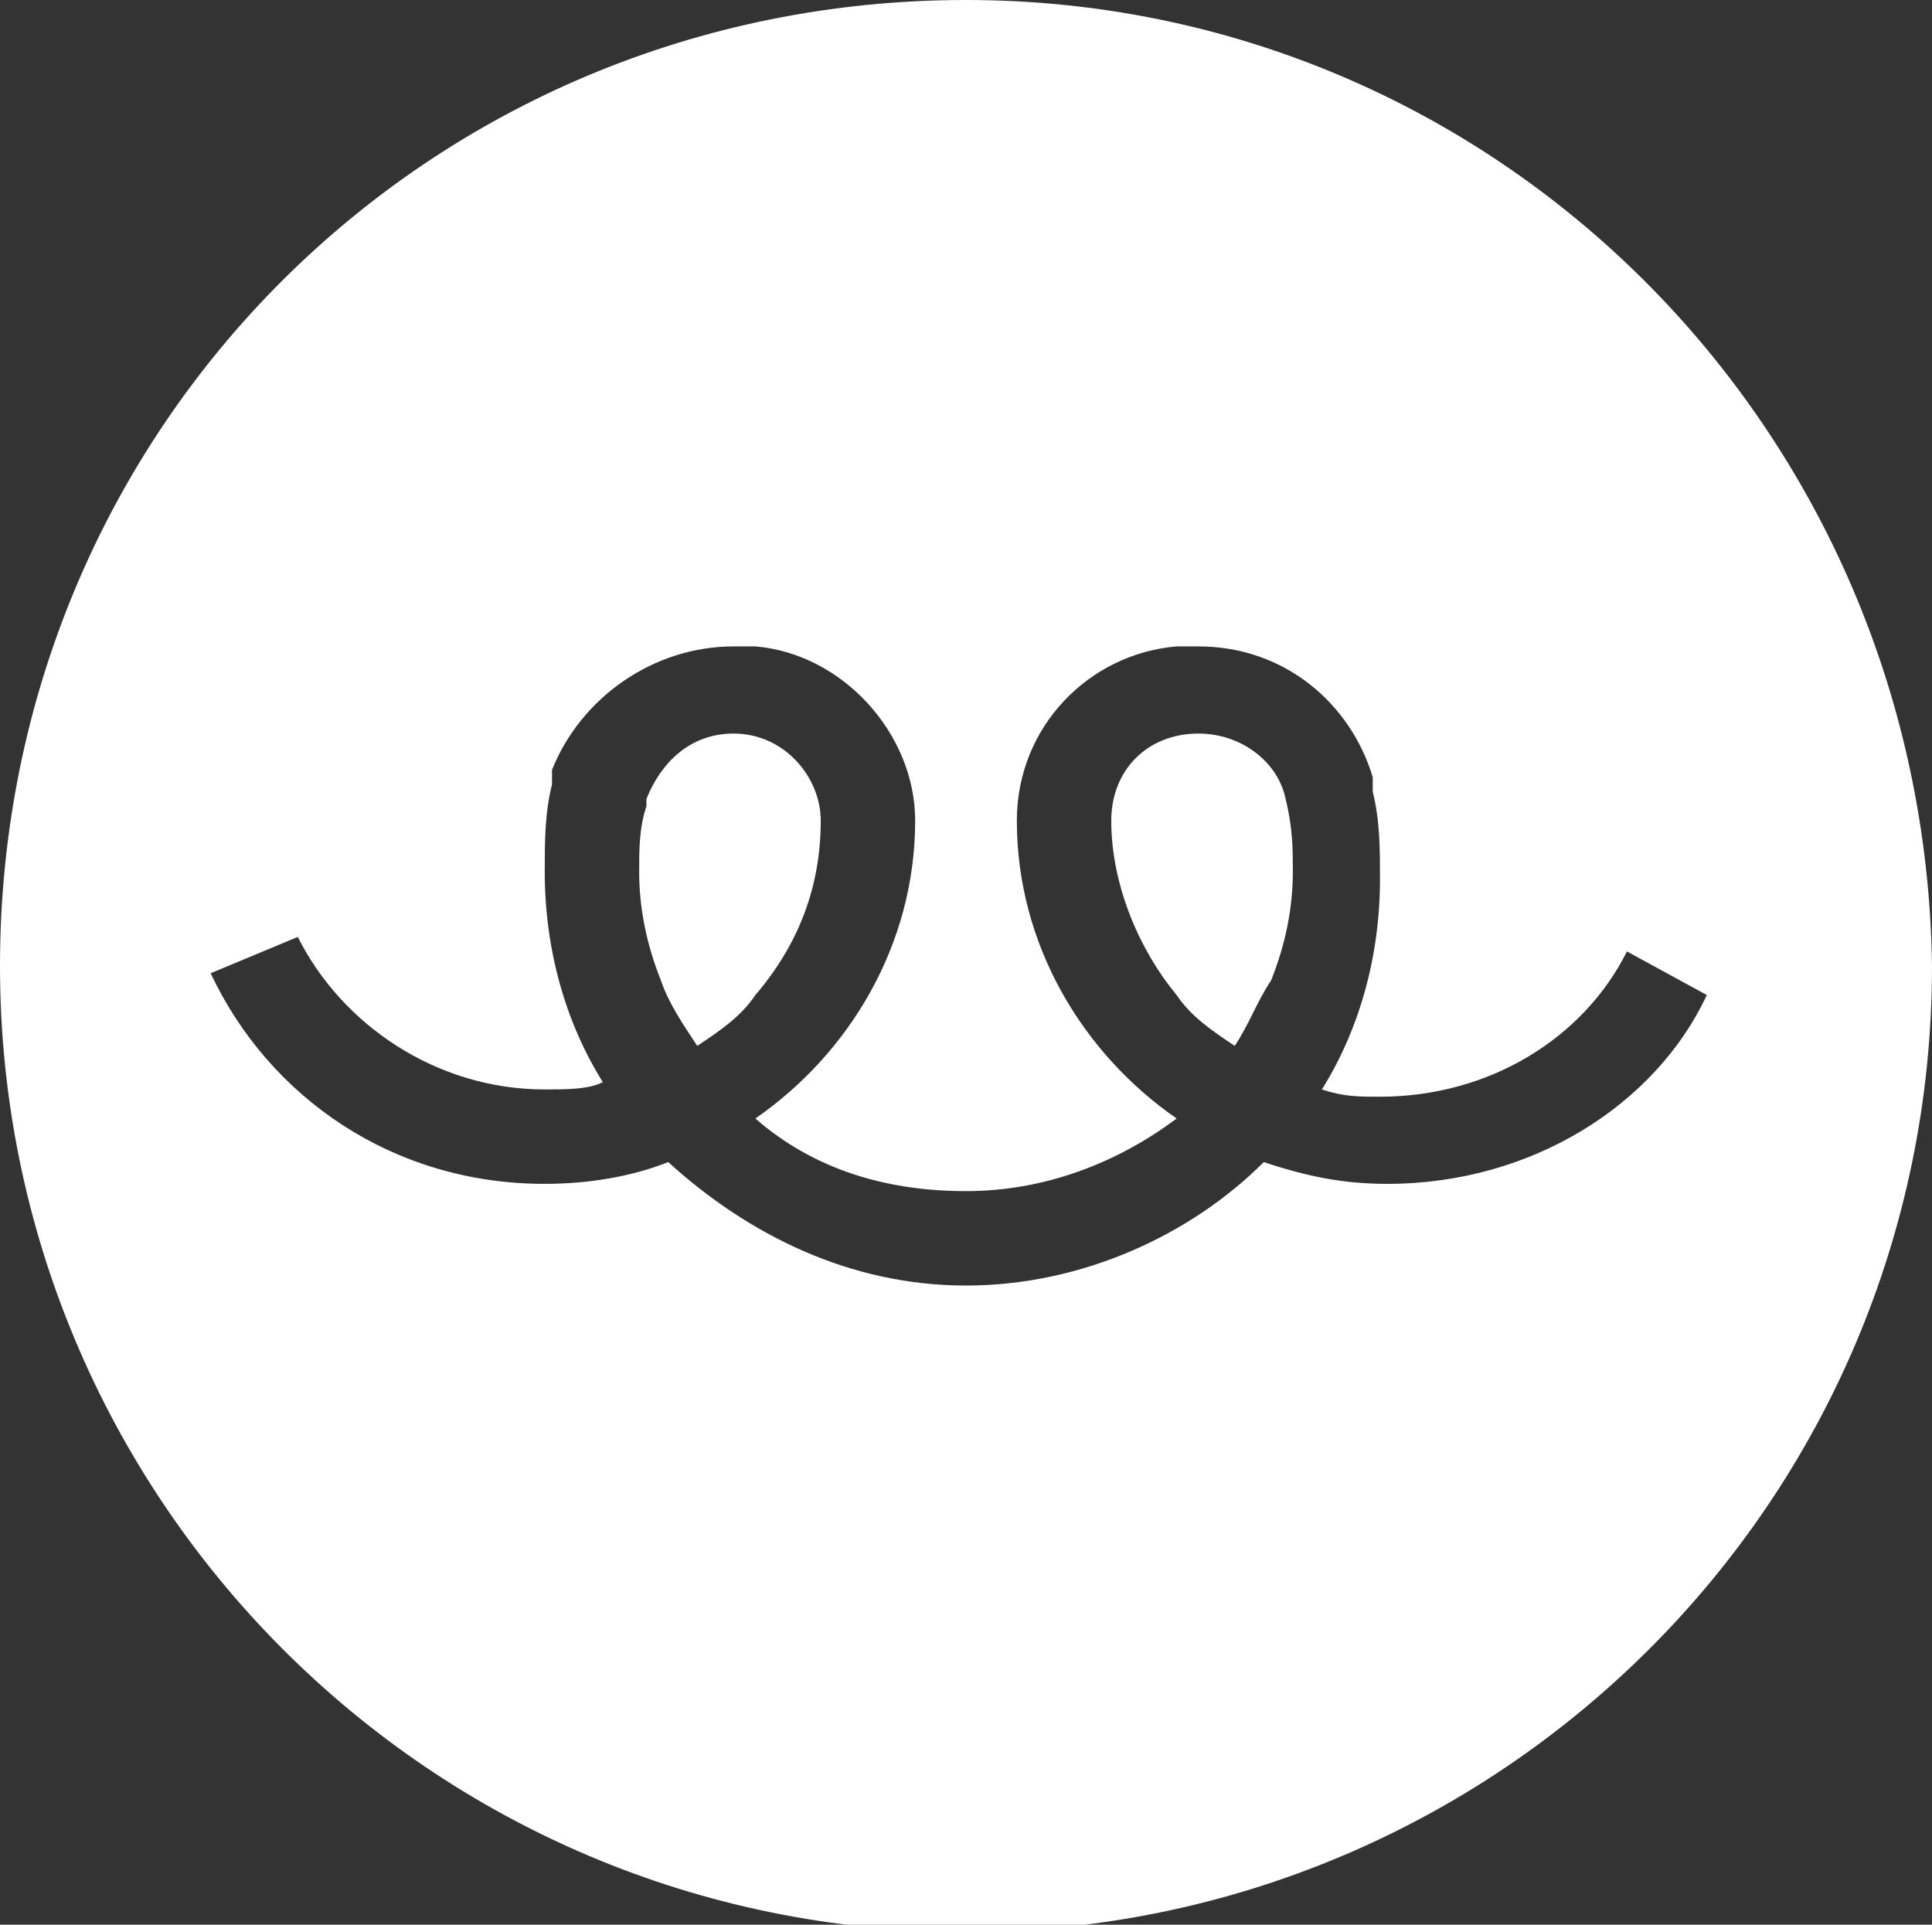
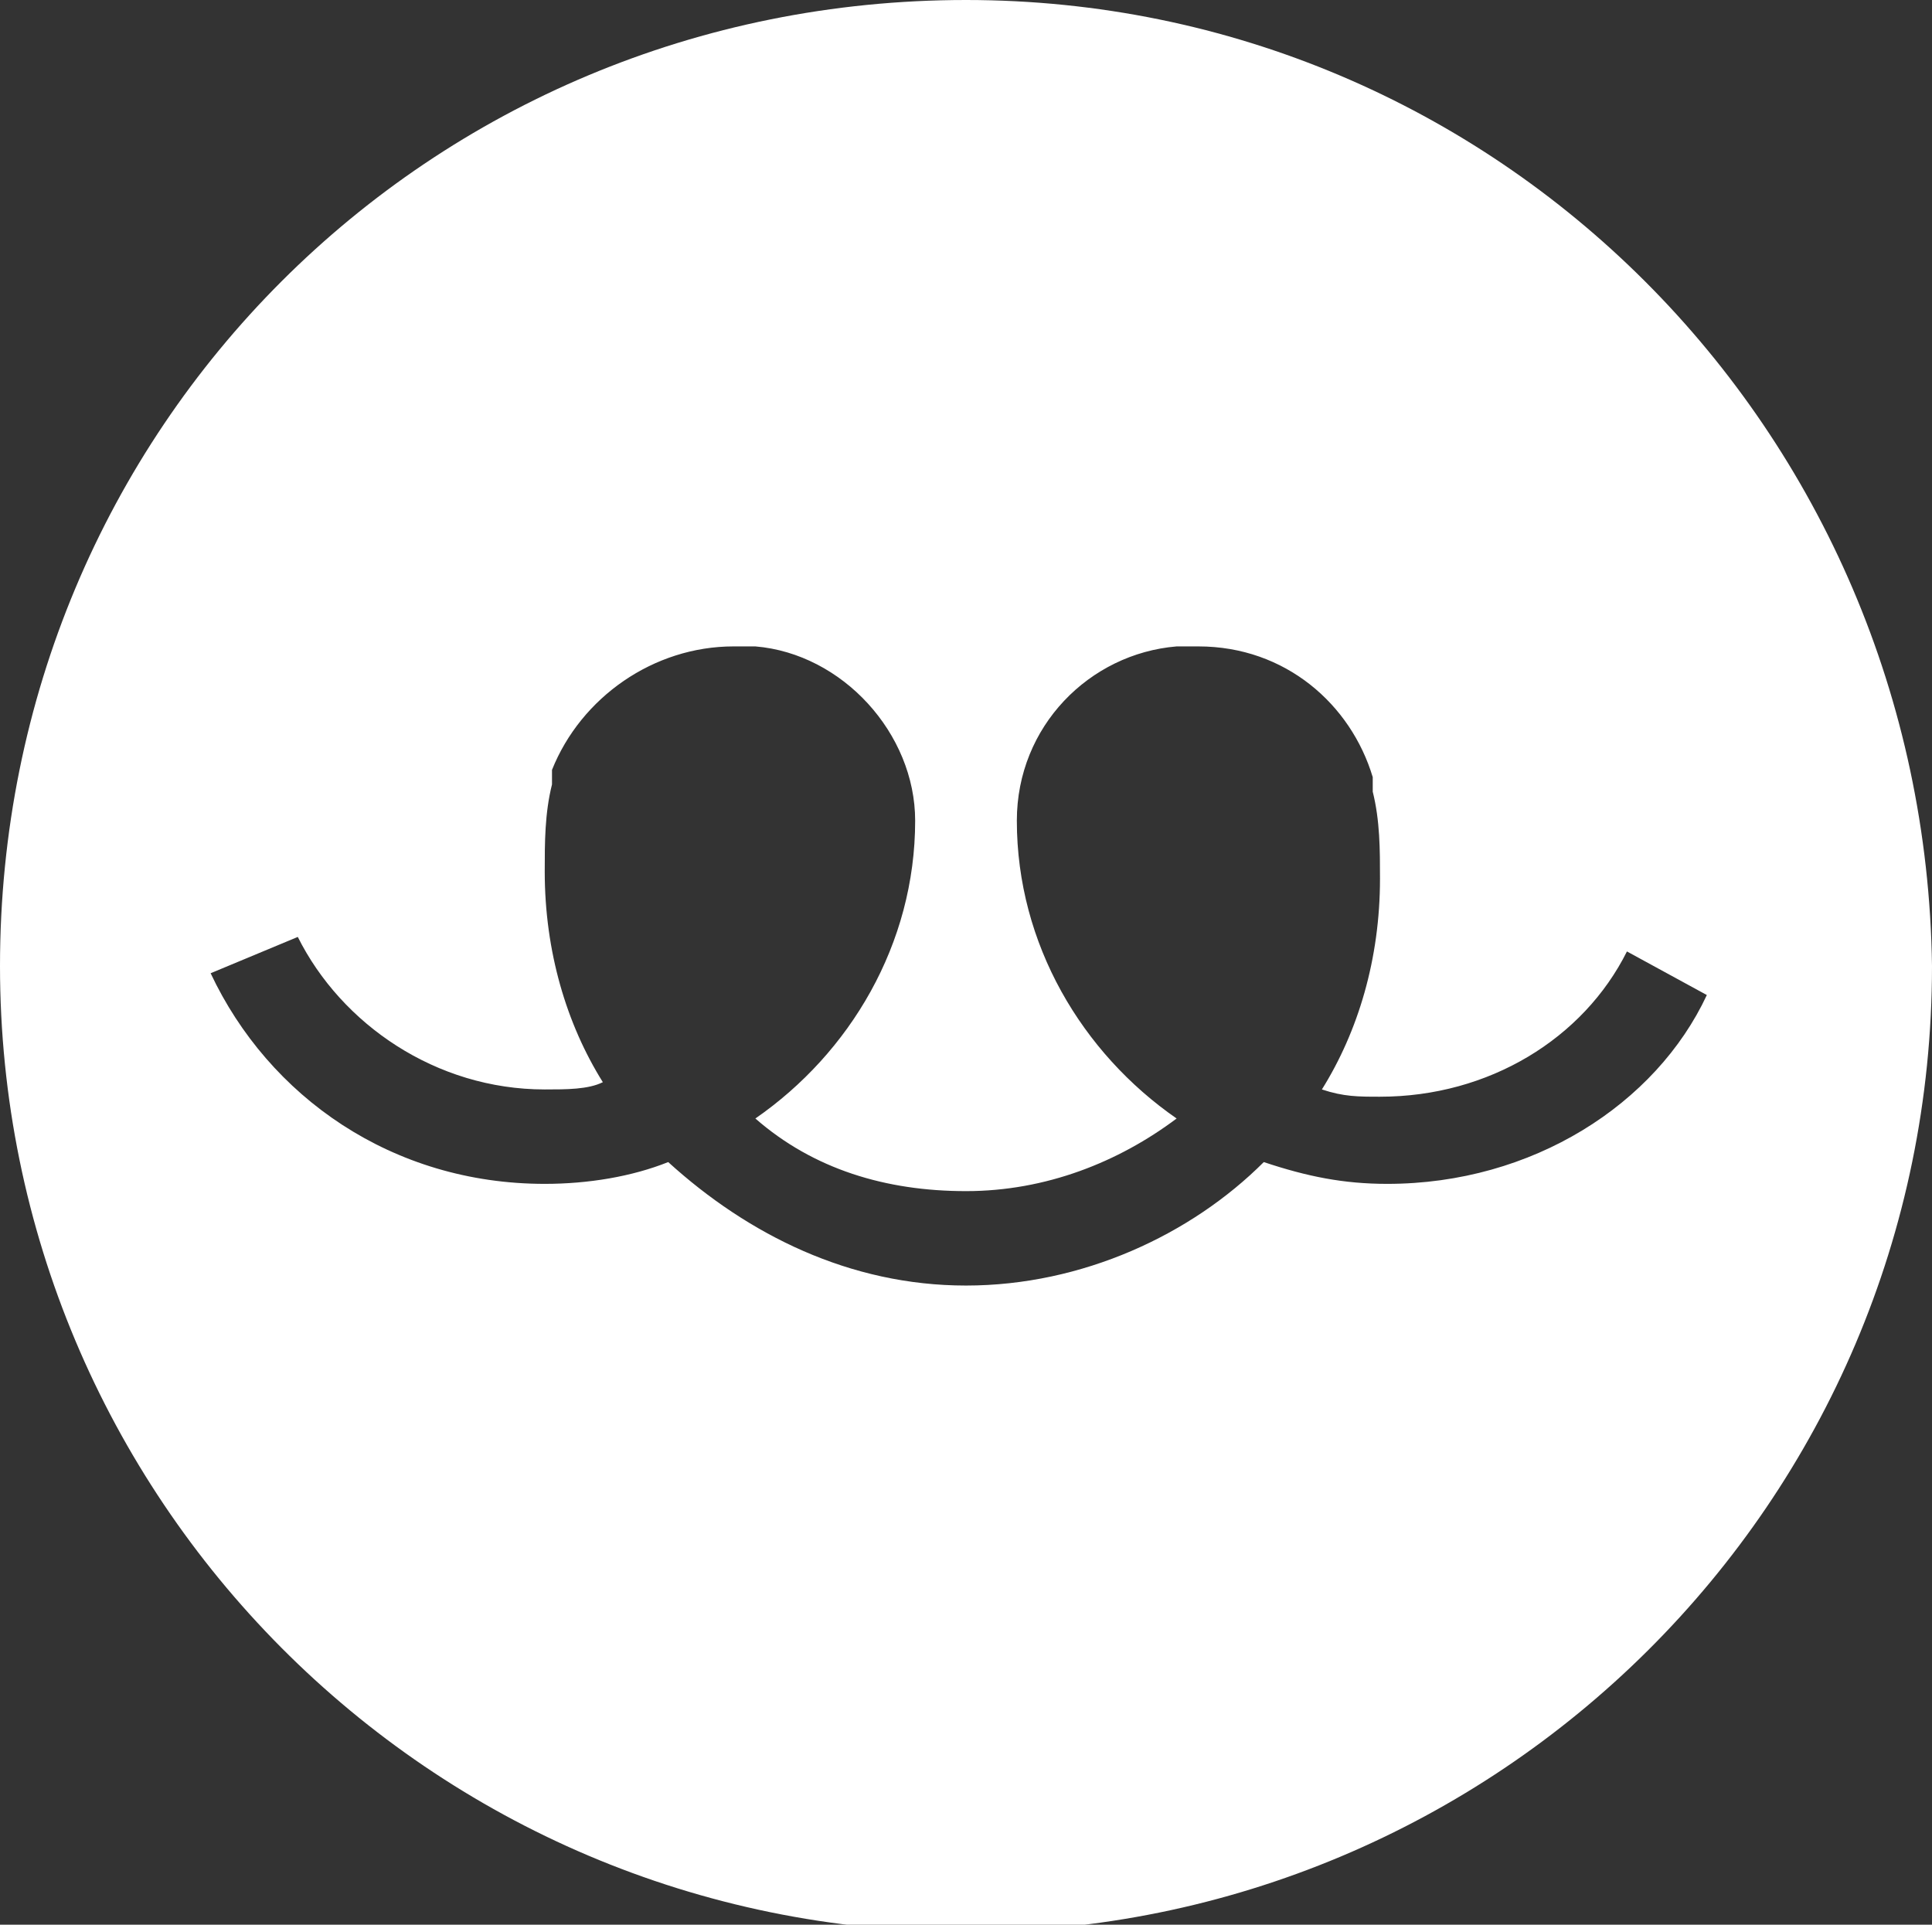
<svg xmlns="http://www.w3.org/2000/svg" version="1.1" id="Calque_1" x="0px" y="0px" viewBox="0 0 26.6 26.5" style="enable-background:new 0 0 26.6 26.5;" xml:space="preserve">
  <rect x="0" y="0" width="26.6" height="26.5" fill="#333333" stroke="none" />
  <style type="text/css">
	.st0{fill:#FFFFFF;}
</style>
  <g>
-     <path class="st0" d="M10.1,10.1c-0.6,0-1,0.4-1.2,0.9c0,0,0,0,0,0.1c-0.1,0.3-0.1,0.6-0.1,0.9c0,0.5,0.1,1,0.3,1.5h0   c0.1,0.3,0.3,0.6,0.5,0.9c0.3-0.2,0.6-0.4,0.8-0.7c0.6-0.7,0.9-1.5,0.9-2.4C11.3,10.7,10.8,10.1,10.1,10.1z" />
-     <path class="st0" d="M17.7,11c-0.1-0.5-0.6-0.9-1.2-0.9h0c-0.7,0-1.2,0.5-1.2,1.2c0,0.9,0.4,1.8,0.9,2.4c0.2,0.3,0.5,0.5,0.8,0.7   c0.2-0.3,0.3-0.6,0.5-0.9c0.2-0.5,0.3-1,0.3-1.5C17.8,11.7,17.8,11.4,17.7,11C17.7,11.1,17.7,11,17.7,11z" />
    <path class="st0" d="M13.3,0C5.9,0,0,5.9,0,13.3c0,7.3,5.9,13.3,13.3,13.3c7.3,0,13.3-5.9,13.3-13.3C26.5,5.9,20.6,0,13.3,0z    M19.1,16.3c-0.6,0-1.1-0.1-1.7-0.3c-1,1-2.5,1.7-4.1,1.7S10.3,17,9.2,16c-0.5,0.2-1.1,0.3-1.7,0.3c-2.1,0-3.8-1.2-4.6-2.9l1.2-0.5   C4.7,14.1,6,15,7.5,15c0.3,0,0.6,0,0.8-0.1c-0.5-0.8-0.8-1.8-0.8-2.9c0-0.4,0-0.8,0.1-1.2c0-0.1,0-0.1,0-0.2C8,9.6,9,8.9,10.1,8.9   c0,0,0,0,0.1,0c0.1,0,0.1,0,0.2,0c1.2,0.1,2.2,1.2,2.2,2.4c0,1.7-0.9,3.2-2.2,4.1c0.8,0.7,1.8,1,2.9,1c1.1,0,2.1-0.4,2.9-1   C14.9,14.5,14,13,14,11.3c0-1.3,1-2.3,2.2-2.4c0.1,0,0.1,0,0.2,0c0,0,0,0,0.1,0c1.2,0,2.1,0.8,2.4,1.8c0,0.1,0,0.1,0,0.2   c0.1,0.4,0.1,0.8,0.1,1.2c0,1.1-0.3,2.1-0.8,2.9c0.3,0.1,0.5,0.1,0.8,0.1c1.5,0,2.8-0.8,3.4-2h0l1.1,0.6   C22.8,15.2,21.1,16.3,19.1,16.3z" />
  </g>
</svg>